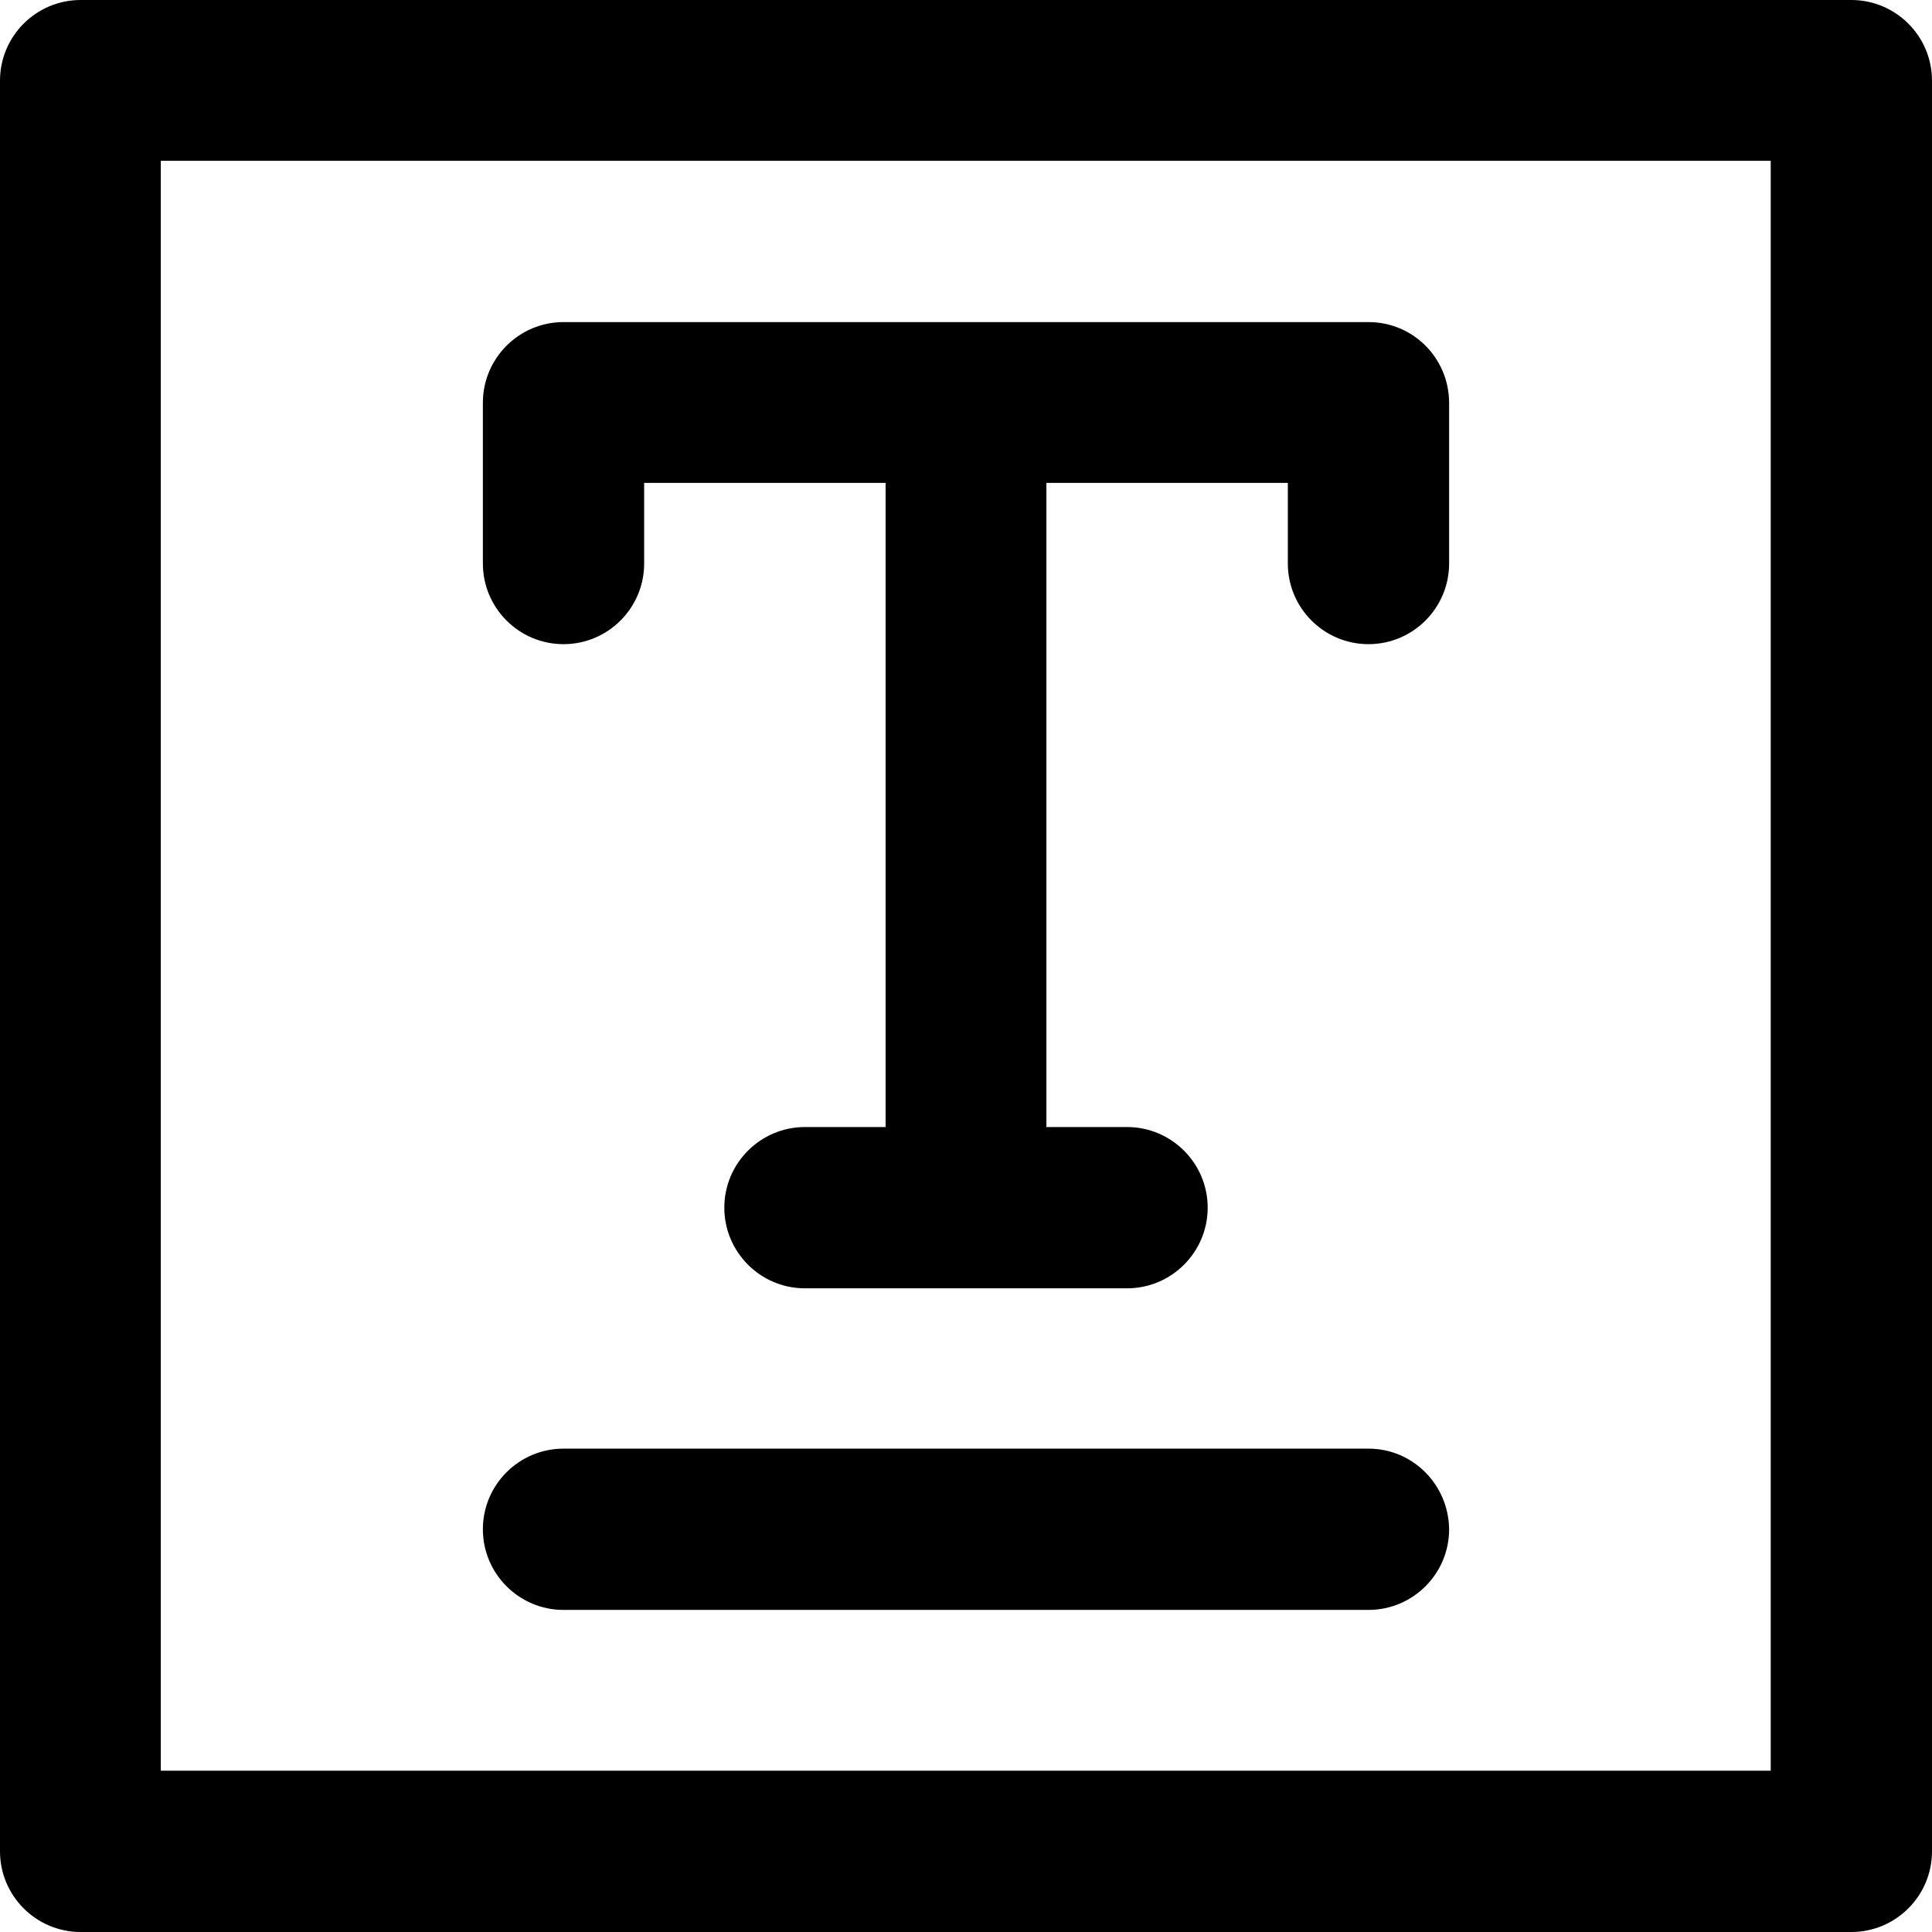
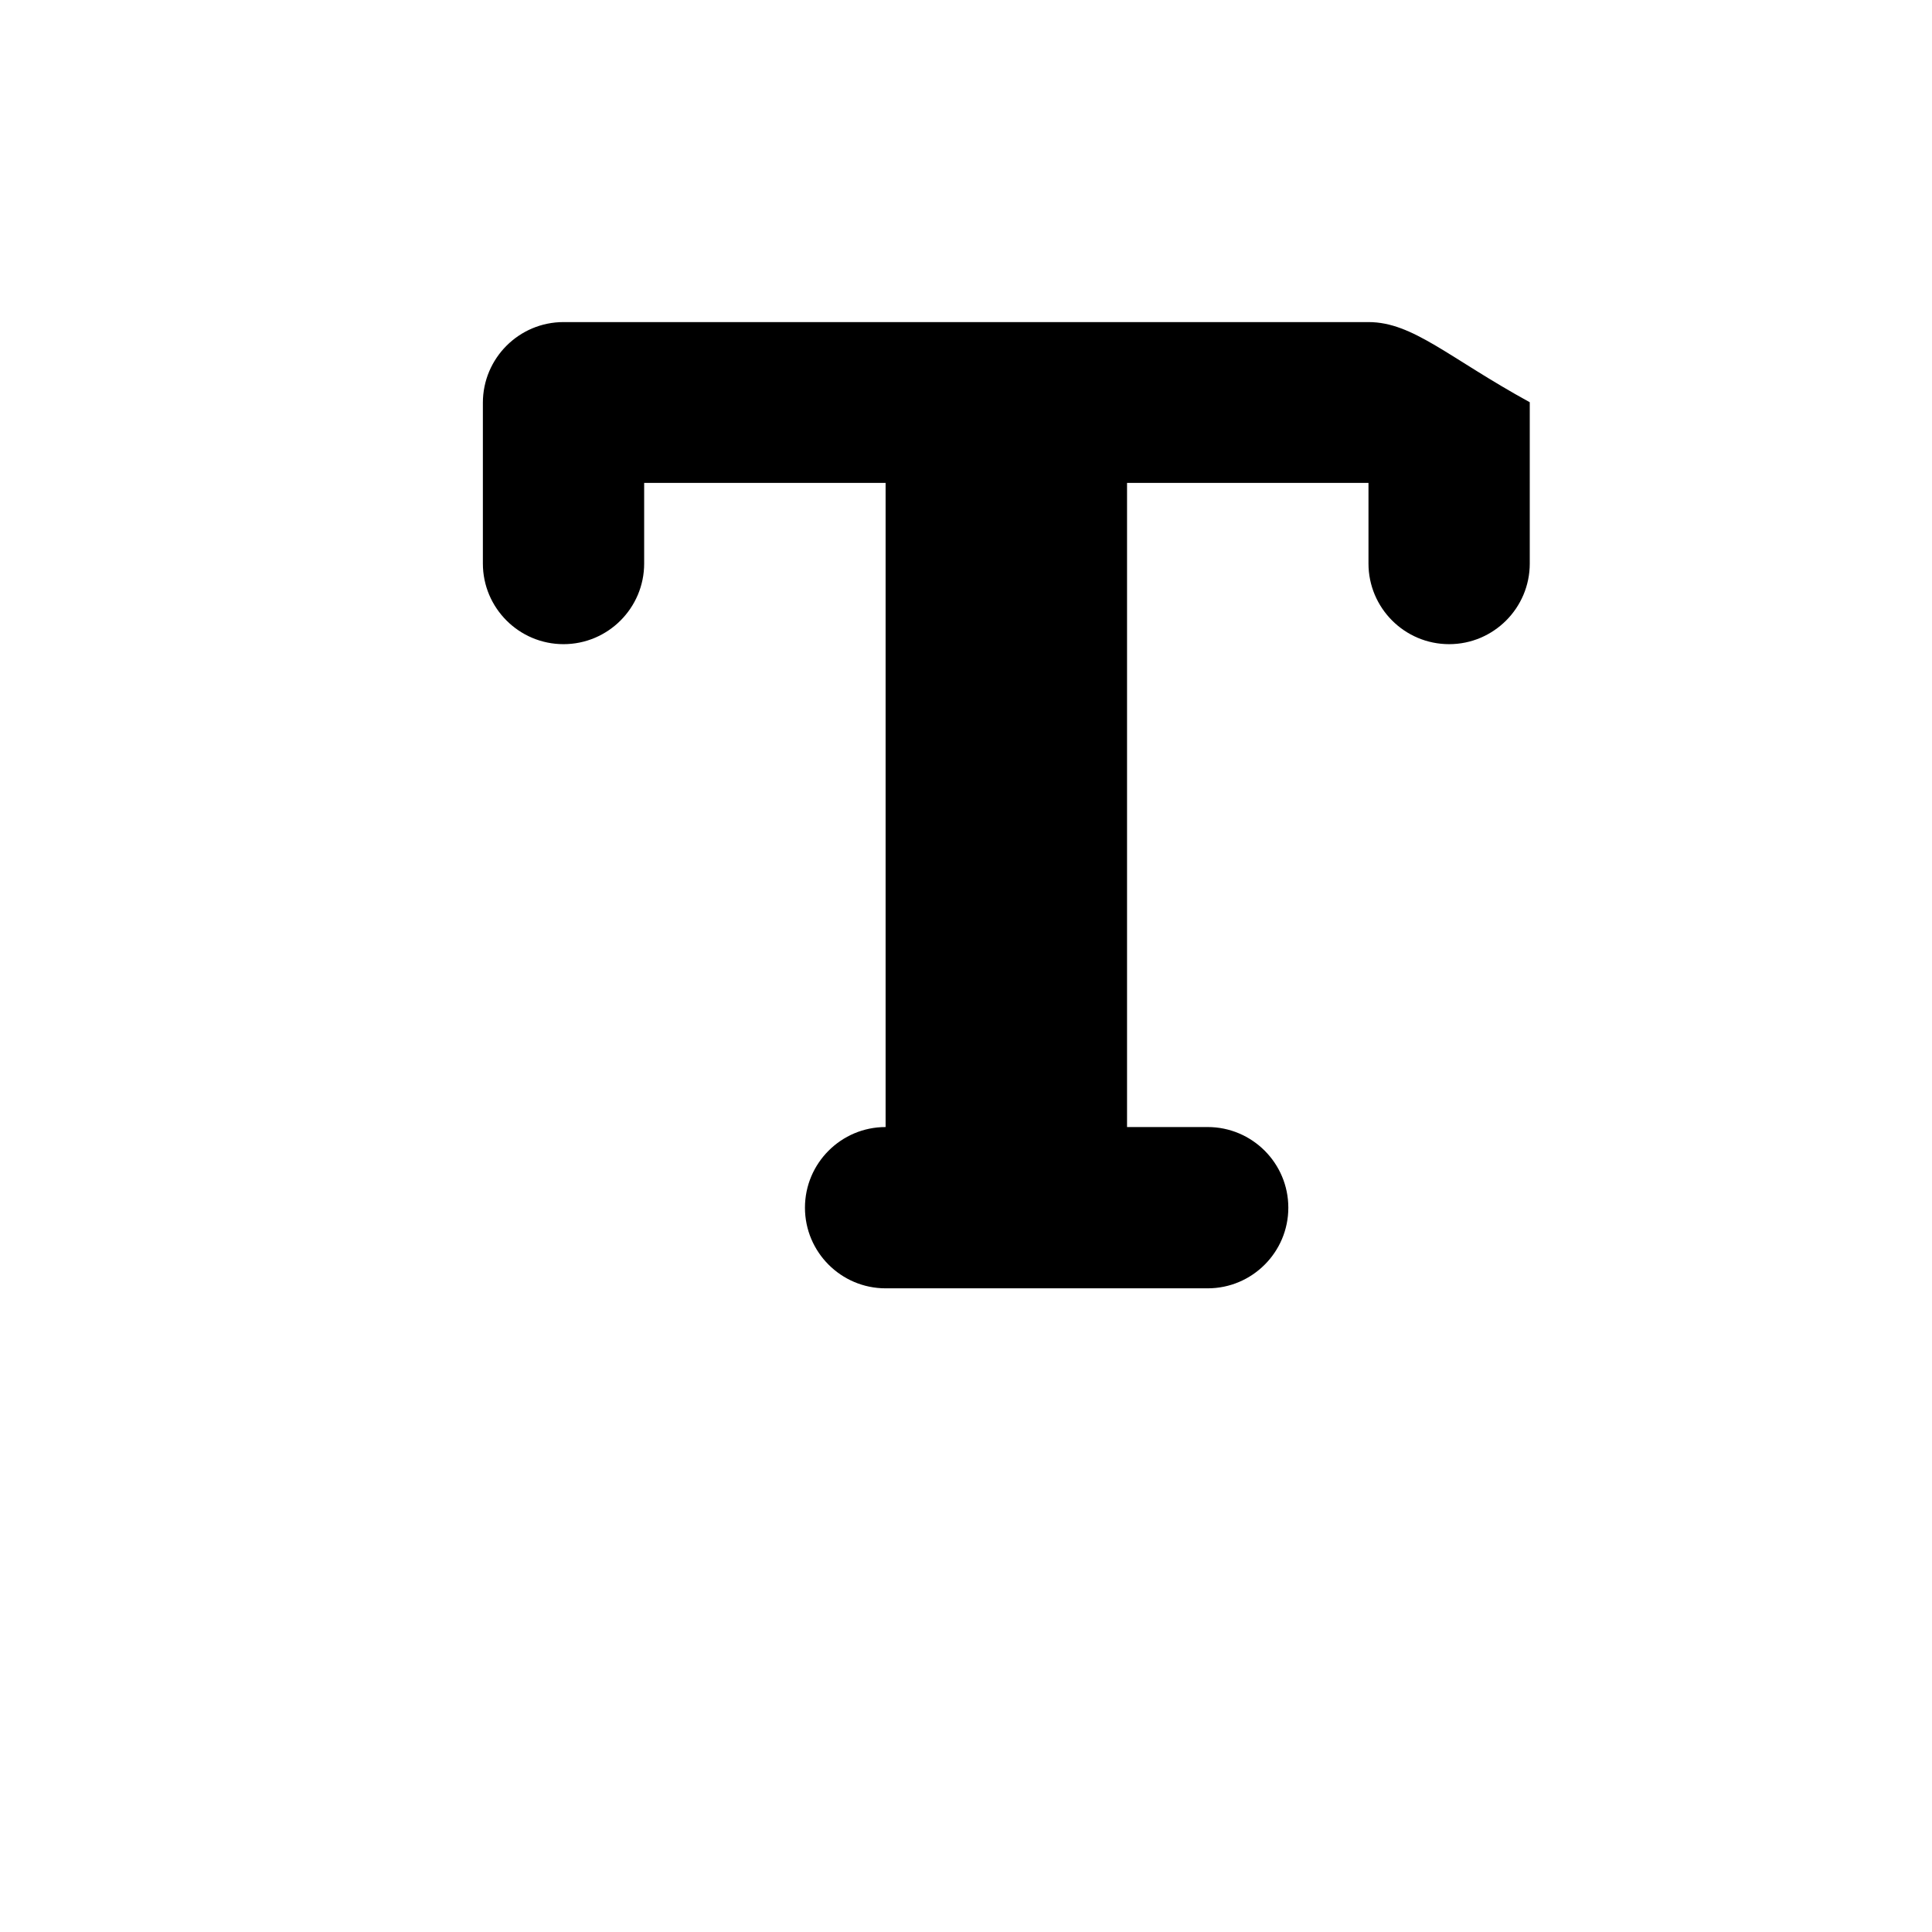
<svg xmlns="http://www.w3.org/2000/svg" version="1.1" id="Layer_1" x="0px" y="0px" viewBox="0 0 395.3 395.3" style="enable-background:new 0 0 395.3 395.3;" xml:space="preserve">
  <g>
    <g>
-       <path d="M378.8,0H16.5C7.4,0,0,7.4,0,16.5v362.3c0,9.1,7.4,16.5,16.5,16.5h362.3c9.1,0,16.5-7.4,16.5-16.5V16.5    C395.3,7.4,387.9,0,378.8,0z M362.3,362.3L362.3,362.3H32.9V32.9h329.4L362.3,362.3L362.3,362.3z" />
+       </g>
+   </g>
+   <g>
+     <g>
+       <path d="M280,65.9H115.3c-9.1,0-16.5,7.4-16.5,16.5v32.9c0,9.1,7.4,16.5,16.5,16.5s16.5-7.4,16.5-16.5V98.8h49.4v131.8c-9.1,0-16.5,7.4-16.5,16.5c0,9.1,7.4,16.5,16.5,16.5h65.9c9.1,0,16.5-7.4,16.5-16.5c0-9.1-7.4-16.5-16.5-16.5h-16.5V98.8h49.4    v16.5c0,9.1,7.4,16.5,16.5,16.5s16.5-7.4,16.5-16.5V82.3C296.4,73.2,289.1,65.9,280,65.9z" />
    </g>
  </g>
  <g>
    <g>
-       <path d="M280,65.9H115.3c-9.1,0-16.5,7.4-16.5,16.5v32.9c0,9.1,7.4,16.5,16.5,16.5s16.5-7.4,16.5-16.5V98.8h49.4v131.8h-16.5    c-9.1,0-16.5,7.4-16.5,16.5c0,9.1,7.4,16.5,16.5,16.5h65.9c9.1,0,16.5-7.4,16.5-16.5c0-9.1-7.4-16.5-16.5-16.5h-16.5V98.8h49.4    v16.5c0,9.1,7.4,16.5,16.5,16.5s16.5-7.4,16.5-16.5V82.3C296.4,73.2,289.1,65.9,280,65.9z" />
-     </g>
-   </g>
-   <g>
-     <g>
-       <path d="M280,296.4H115.3c-9.1,0-16.5,7.4-16.5,16.5s7.4,16.5,16.5,16.5H280c9.1,0,16.5-7.4,16.5-16.5    C296.4,303.8,289.1,296.4,280,296.4z" />
-     </g>
+       </g>
  </g>
</svg>